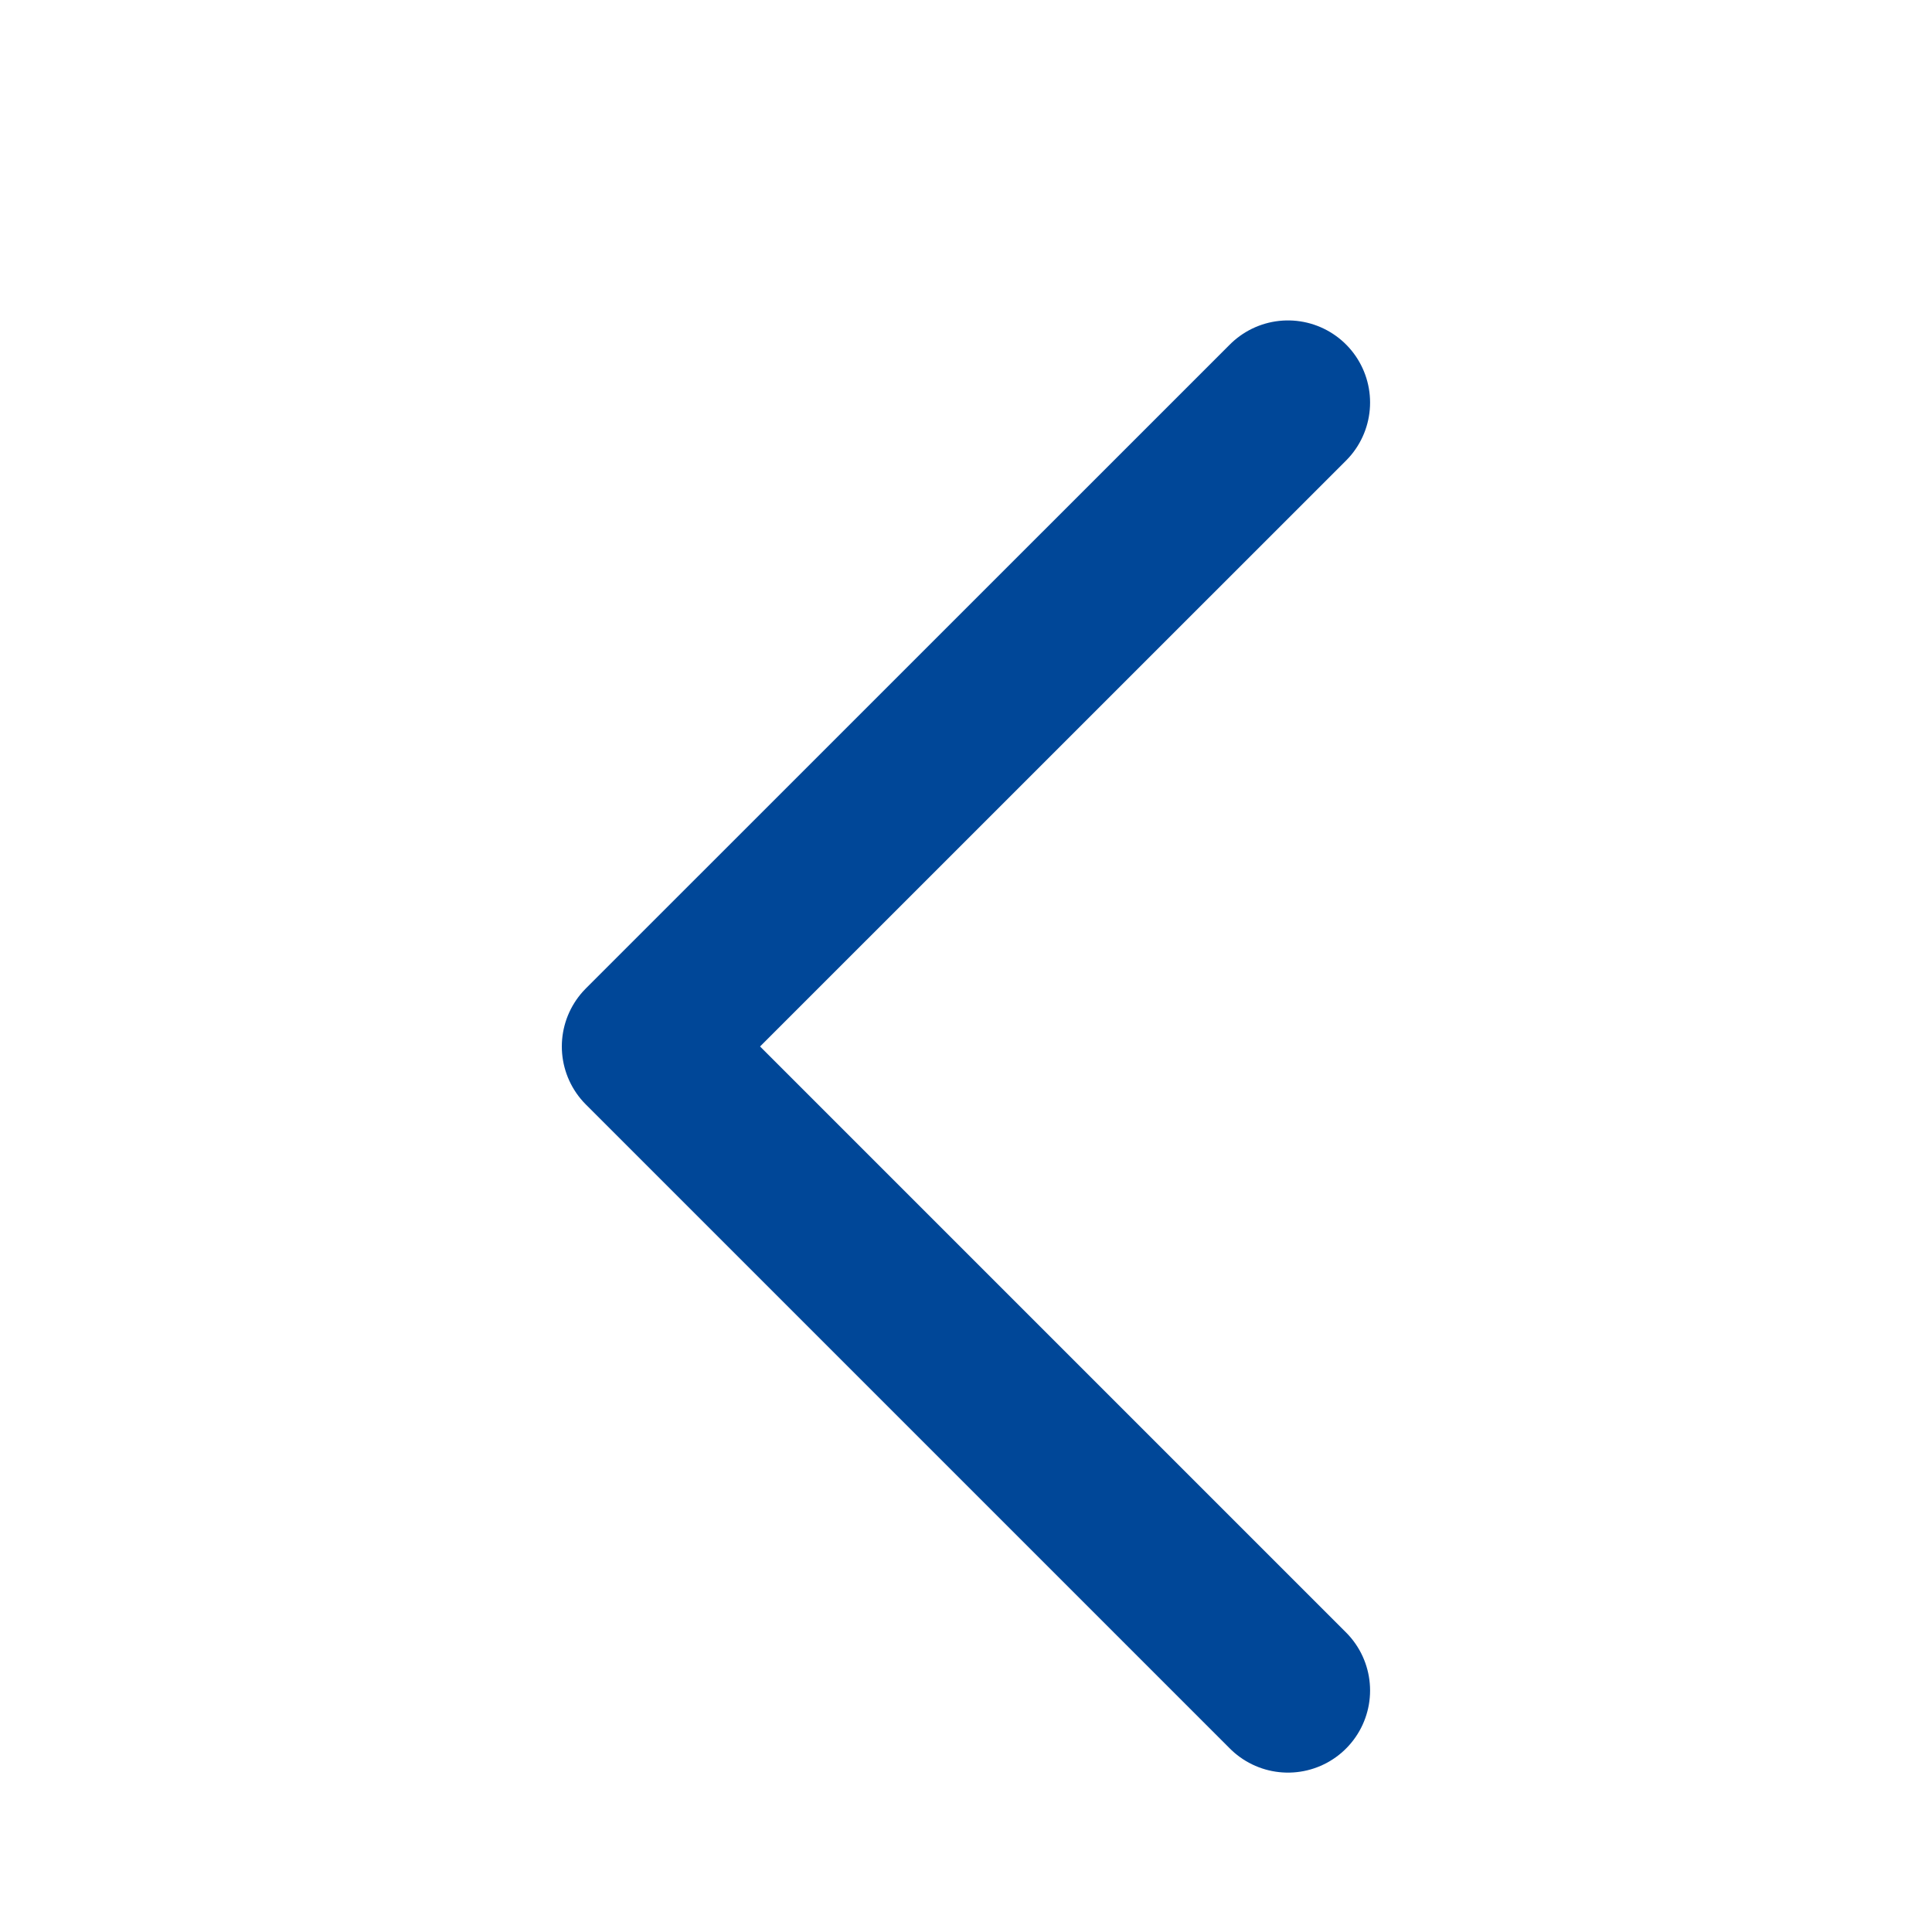
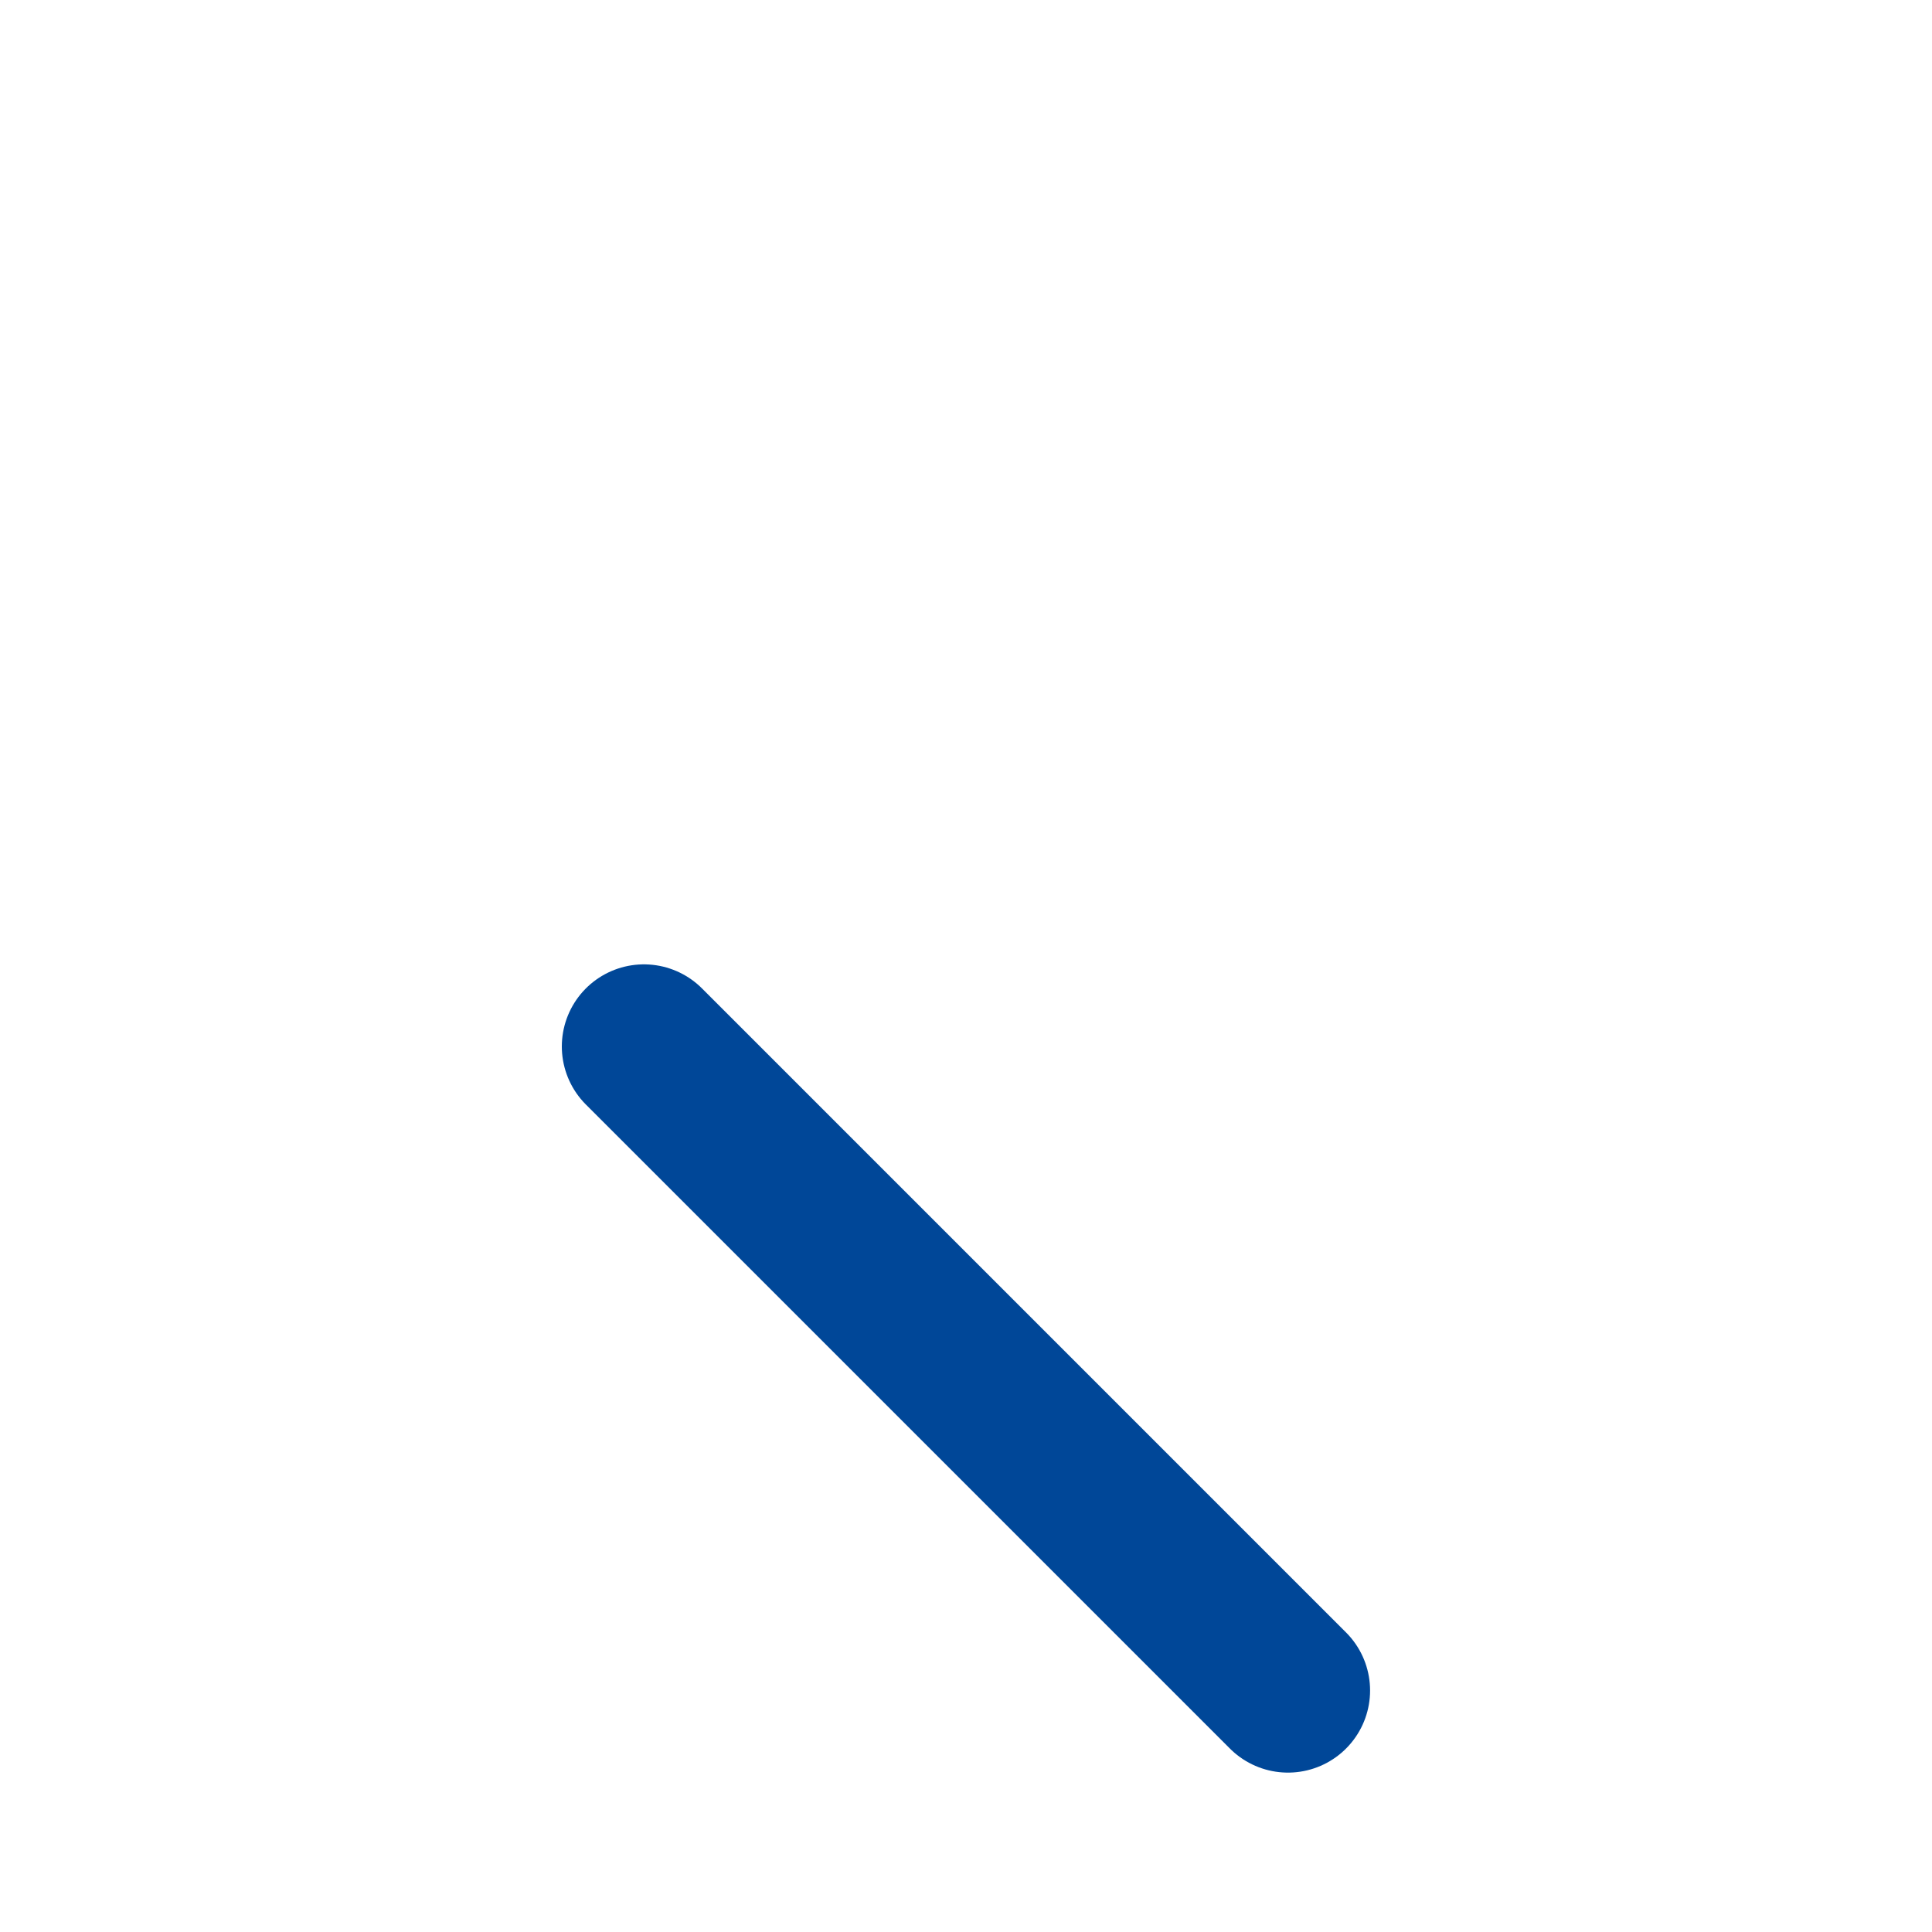
<svg xmlns="http://www.w3.org/2000/svg" width="20" height="20" viewBox="0 0 20 20" fill="none">
-   <path d="M13.333 17.5L6.666 10.833L13.333 4.167" stroke="#004798" stroke-width="1.7" stroke-linecap="round" stroke-linejoin="round" />
+   <path d="M13.333 17.5L6.666 10.833" stroke="#004798" stroke-width="1.7" stroke-linecap="round" stroke-linejoin="round" />
</svg>